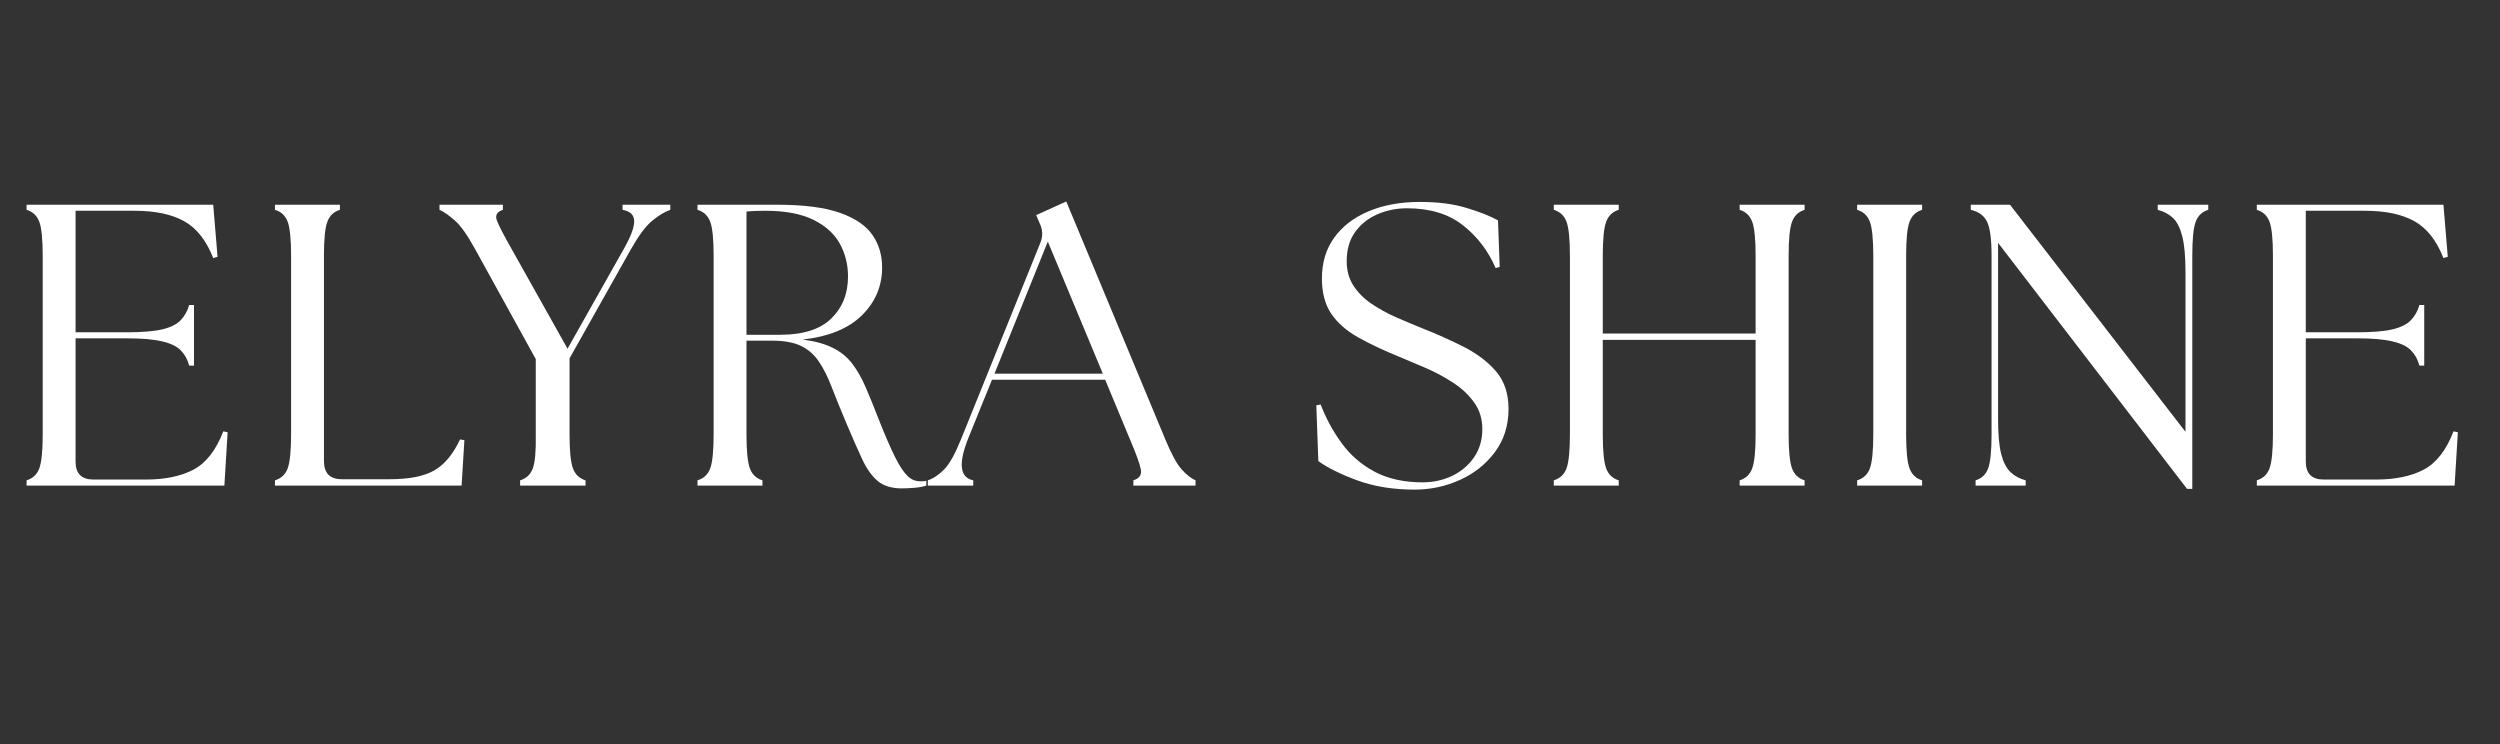
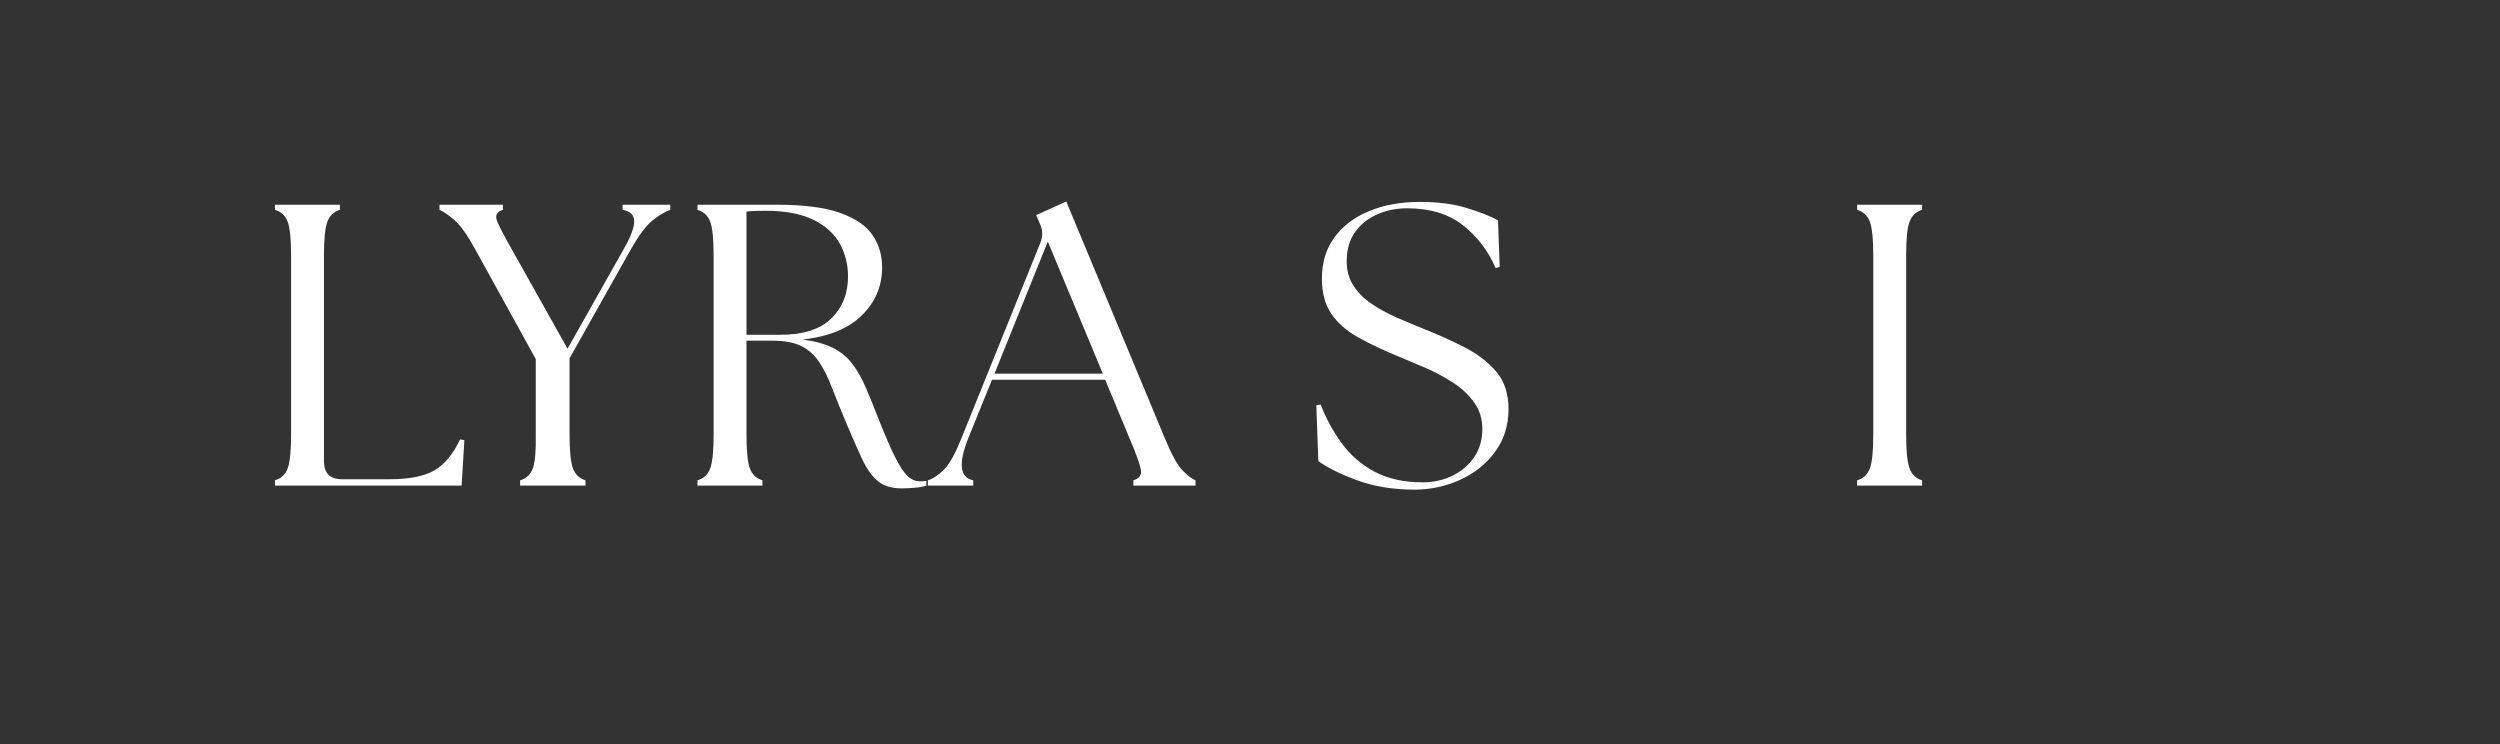
<svg xmlns="http://www.w3.org/2000/svg" version="1.0" preserveAspectRatio="xMidYMid meet" height="100" viewBox="0 0 252 75" zoomAndPan="magnify" width="336">
  <rect x="0" y="0" width="252" height="75" fill="#333333" stroke="none" />
  <defs>
    <g />
    <clipPath id="70ab361902">
      <rect height="43" y="0" width="251" x="0" />
    </clipPath>
  </defs>
  <g transform="matrix(1, 0, 0, 1, 0, 16)">
    <g clip-path="url(#70ab361902)">
      <g fill-opacity="1" fill="#ffffff">
        <g transform="translate(0.617, 32.948)">
          <g>
-             <path d="M 2.062 0 L 2.062 -0.531 C 2.688 -0.719 3.113 -1.117 3.344 -1.734 C 3.57 -2.359 3.688 -3.492 3.688 -5.141 L 3.688 -23.172 C 3.688 -24.848 3.57 -25.988 3.344 -26.594 C 3.113 -27.207 2.688 -27.609 2.062 -27.797 L 2.062 -28.312 L 20.875 -28.312 L 21.312 -23.062 L 20.875 -22.938 C 20.176 -24.719 19.195 -25.957 17.938 -26.656 C 16.688 -27.352 15.02 -27.703 12.938 -27.703 L 7 -27.703 L 7 -15.453 L 12.172 -15.453 C 13.711 -15.453 14.906 -15.551 15.75 -15.75 C 16.602 -15.957 17.223 -16.27 17.609 -16.688 C 18.004 -17.102 18.285 -17.609 18.453 -18.203 L 18.938 -18.203 L 18.938 -12.094 L 18.453 -12.094 C 18.285 -12.719 18.004 -13.227 17.609 -13.625 C 17.223 -14.031 16.602 -14.332 15.75 -14.531 C 14.906 -14.738 13.711 -14.844 12.172 -14.844 L 7 -14.844 L 7 -2.422 C 7 -1.211 7.602 -0.609 8.812 -0.609 L 14.078 -0.609 C 16.016 -0.609 17.617 -0.941 18.891 -1.609 C 20.16 -2.285 21.16 -3.57 21.891 -5.469 L 22.328 -5.375 L 22 0 Z M 2.062 0" />
-           </g>
+             </g>
        </g>
      </g>
      <g fill-opacity="1" fill="#ffffff">
        <g transform="translate(25.654, 32.948)">
          <g>
            <path d="M 2.062 0 L 2.062 -0.531 C 2.688 -0.719 3.113 -1.117 3.344 -1.734 C 3.57 -2.359 3.688 -3.492 3.688 -5.141 L 3.688 -23.172 C 3.688 -24.848 3.57 -25.988 3.344 -26.594 C 3.113 -27.207 2.688 -27.609 2.062 -27.797 L 2.062 -28.312 L 8.609 -28.312 L 8.609 -27.797 C 7.992 -27.609 7.57 -27.207 7.344 -26.594 C 7.113 -25.988 7 -24.848 7 -23.172 L 7 -2.469 C 7 -1.25 7.602 -0.641 8.812 -0.641 L 13.625 -0.641 C 15.57 -0.641 17.062 -0.93 18.094 -1.516 C 19.133 -2.098 20.008 -3.145 20.719 -4.656 L 21.156 -4.578 L 20.875 0 Z M 2.062 0" />
          </g>
        </g>
      </g>
      <g fill-opacity="1" fill="#ffffff">
        <g transform="translate(44.786, 32.948)">
          <g>
            <path d="M 7.641 0 L 7.641 -0.531 C 8.266 -0.719 8.691 -1.117 8.922 -1.734 C 9.148 -2.359 9.25 -3.492 9.219 -5.141 L 9.219 -12.75 L 3.109 -23.828 C 2.328 -25.254 1.641 -26.223 1.047 -26.734 C 0.453 -27.254 -0.055 -27.609 -0.484 -27.797 L -0.484 -28.312 L 5.906 -28.312 L 5.906 -27.797 C 5.312 -27.609 5.109 -27.254 5.297 -26.734 C 5.484 -26.223 5.984 -25.254 6.797 -23.828 L 12.422 -13.797 L 18.078 -23.828 C 18.785 -25.066 19.141 -26.004 19.141 -26.641 C 19.141 -27.273 18.75 -27.66 17.969 -27.797 L 17.969 -28.312 L 22.781 -28.312 L 22.781 -27.797 C 22.238 -27.609 21.645 -27.254 21 -26.734 C 20.352 -26.223 19.625 -25.254 18.812 -23.828 L 12.625 -12.828 L 12.625 -5.141 C 12.625 -3.492 12.738 -2.359 12.969 -1.734 C 13.195 -1.117 13.617 -0.719 14.234 -0.531 L 14.234 0 Z M 7.641 0" />
          </g>
        </g>
      </g>
      <g fill-opacity="1" fill="#ffffff">
        <g transform="translate(68.246, 32.948)">
          <g>
            <path d="M 22.656 0.281 C 21.625 0.281 20.812 0.031 20.219 -0.469 C 19.633 -0.969 19.117 -1.691 18.672 -2.641 C 18.223 -3.598 17.703 -4.781 17.109 -6.188 C 16.516 -7.594 16.016 -8.82 15.609 -9.875 C 15.211 -10.926 14.773 -11.801 14.297 -12.5 C 13.828 -13.195 13.227 -13.723 12.5 -14.078 C 11.77 -14.43 10.801 -14.609 9.594 -14.609 L 7 -14.609 L 7 -5.141 C 7 -3.492 7.113 -2.359 7.344 -1.734 C 7.57 -1.117 7.992 -0.719 8.609 -0.531 L 8.609 0 L 2.062 0 L 2.062 -0.531 C 2.688 -0.719 3.113 -1.117 3.344 -1.734 C 3.57 -2.359 3.688 -3.492 3.688 -5.141 L 3.688 -23.172 C 3.688 -24.848 3.57 -25.988 3.344 -26.594 C 3.113 -27.207 2.688 -27.609 2.062 -27.797 L 2.062 -28.312 L 10.031 -28.312 C 12.781 -28.312 14.922 -28.035 16.453 -27.484 C 17.992 -26.93 19.082 -26.18 19.719 -25.234 C 20.352 -24.297 20.672 -23.219 20.672 -22 C 20.672 -20.113 19.992 -18.504 18.641 -17.172 C 17.297 -15.836 15.301 -15.02 12.656 -14.719 C 13.895 -14.562 14.906 -14.285 15.688 -13.891 C 16.477 -13.504 17.129 -12.977 17.641 -12.312 C 18.148 -11.656 18.609 -10.852 19.016 -9.906 C 19.422 -8.969 19.863 -7.879 20.344 -6.641 C 20.988 -5.016 21.535 -3.754 21.984 -2.859 C 22.43 -1.973 22.844 -1.348 23.219 -0.984 C 23.594 -0.617 24.008 -0.438 24.469 -0.438 C 24.602 -0.438 24.719 -0.438 24.812 -0.438 C 24.906 -0.438 25.008 -0.453 25.125 -0.484 L 25.125 0 C 24.82 0.102 24.438 0.176 23.969 0.219 C 23.5 0.258 23.062 0.281 22.656 0.281 Z M 7 -15.203 L 10.391 -15.203 C 12.711 -15.203 14.43 -15.75 15.547 -16.844 C 16.672 -17.938 17.234 -19.348 17.234 -21.078 C 17.234 -22.285 16.957 -23.391 16.406 -24.391 C 15.852 -25.391 14.961 -26.191 13.734 -26.797 C 12.504 -27.398 10.895 -27.703 8.906 -27.703 C 8.602 -27.703 8.289 -27.695 7.969 -27.688 C 7.645 -27.676 7.32 -27.656 7 -27.625 Z M 7 -15.203" />
          </g>
        </g>
      </g>
      <g fill-opacity="1" fill="#ffffff">
        <g transform="translate(94.213, 32.948)">
          <g>
            <path d="M -0.688 0 L -0.688 -0.531 C -0.125 -0.719 0.426 -1.086 0.969 -1.641 C 1.508 -2.191 2.086 -3.238 2.703 -4.781 L 10.672 -24.516 C 10.922 -25.16 10.895 -25.797 10.594 -26.422 L 10.234 -27.266 L 13.266 -28.641 L 23.219 -4.734 C 23.844 -3.223 24.398 -2.191 24.891 -1.641 C 25.391 -1.086 25.859 -0.719 26.297 -0.531 L 26.297 0 L 20.031 0 L 20.031 -0.531 C 20.645 -0.719 20.895 -1.086 20.781 -1.641 C 20.676 -2.191 20.301 -3.223 19.656 -4.734 L 17.188 -10.672 L 5.781 -10.672 L 3.391 -4.781 C 2.367 -2.219 2.535 -0.801 3.891 -0.531 L 3.891 0 Z M 6.031 -11.281 L 16.953 -11.281 L 11.406 -24.594 Z M 6.031 -11.281" />
          </g>
        </g>
      </g>
      <g fill-opacity="1" fill="#ffffff">
        <g transform="translate(121.353, 32.948)">
          <g />
        </g>
      </g>
      <g fill-opacity="1" fill="#ffffff">
        <g transform="translate(131.06, 32.948)">
          <g>
            <path d="M 11.531 0.406 C 9.395 0.406 7.477 0.098 5.781 -0.516 C 4.082 -1.141 2.766 -1.789 1.828 -2.469 L 1.625 -8.094 L 2.062 -8.172 C 2.602 -6.766 3.312 -5.461 4.188 -4.266 C 5.062 -3.066 6.172 -2.109 7.516 -1.391 C 8.867 -0.68 10.477 -0.328 12.344 -0.328 C 13.414 -0.328 14.41 -0.547 15.328 -0.984 C 16.242 -1.43 16.977 -2.055 17.531 -2.859 C 18.082 -3.672 18.359 -4.617 18.359 -5.703 C 18.359 -6.723 18.086 -7.609 17.547 -8.359 C 17.016 -9.117 16.316 -9.781 15.453 -10.344 C 14.586 -10.914 13.676 -11.41 12.719 -11.828 C 11.758 -12.242 10.848 -12.629 9.984 -12.984 C 8.398 -13.629 7.02 -14.281 5.844 -14.938 C 4.664 -15.602 3.758 -16.398 3.125 -17.328 C 2.5 -18.266 2.188 -19.445 2.188 -20.875 C 2.188 -22.469 2.598 -23.836 3.422 -24.984 C 4.242 -26.129 5.395 -27.016 6.875 -27.641 C 8.363 -28.273 10.094 -28.594 12.062 -28.594 C 13.895 -28.594 15.469 -28.391 16.781 -27.984 C 18.102 -27.586 19.156 -27.172 19.938 -26.734 L 20.109 -22.047 L 19.703 -21.922 C 18.941 -23.68 17.836 -25.125 16.391 -26.25 C 14.953 -27.383 13.078 -27.953 10.766 -27.953 C 9.68 -27.953 8.672 -27.742 7.734 -27.328 C 6.805 -26.91 6.066 -26.312 5.516 -25.531 C 4.961 -24.75 4.688 -23.773 4.688 -22.609 C 4.688 -21.672 4.914 -20.848 5.375 -20.141 C 5.832 -19.441 6.438 -18.836 7.188 -18.328 C 7.945 -17.816 8.77 -17.363 9.656 -16.969 C 10.551 -16.582 11.43 -16.211 12.297 -15.859 C 13.805 -15.266 15.223 -14.629 16.547 -13.953 C 17.867 -13.273 18.941 -12.453 19.766 -11.484 C 20.586 -10.516 21 -9.258 21 -7.719 C 21 -6.051 20.539 -4.602 19.625 -3.375 C 18.707 -2.145 17.523 -1.207 16.078 -0.562 C 14.641 0.082 13.125 0.406 11.531 0.406 Z M 11.531 0.406" />
          </g>
        </g>
      </g>
      <g fill-opacity="1" fill="#ffffff">
        <g transform="translate(154.56, 32.948)">
          <g>
-             <path d="M 2.062 0 L 2.062 -0.531 C 2.688 -0.719 3.113 -1.117 3.344 -1.734 C 3.57 -2.359 3.688 -3.492 3.688 -5.141 L 3.688 -23.172 C 3.688 -24.848 3.57 -25.988 3.344 -26.594 C 3.113 -27.207 2.688 -27.609 2.062 -27.797 L 2.062 -28.312 L 8.609 -28.312 L 8.609 -27.797 C 7.992 -27.609 7.57 -27.207 7.344 -26.594 C 7.113 -25.988 7 -24.848 7 -23.172 L 7 -15.328 L 22.406 -15.328 L 22.406 -23.172 C 22.406 -24.848 22.289 -25.988 22.062 -26.594 C 21.832 -27.207 21.41 -27.609 20.797 -27.797 L 20.797 -28.312 L 27.344 -28.312 L 27.344 -27.797 C 26.727 -27.609 26.305 -27.207 26.078 -26.594 C 25.848 -25.988 25.734 -24.848 25.734 -23.172 L 25.734 -5.141 C 25.734 -3.492 25.848 -2.359 26.078 -1.734 C 26.305 -1.117 26.727 -0.719 27.344 -0.531 L 27.344 0 L 20.797 0 L 20.797 -0.531 C 21.41 -0.719 21.832 -1.117 22.062 -1.734 C 22.289 -2.359 22.406 -3.492 22.406 -5.141 L 22.406 -14.688 L 7 -14.688 L 7 -5.141 C 7 -3.492 7.113 -2.359 7.344 -1.734 C 7.57 -1.117 7.992 -0.719 8.609 -0.531 L 8.609 0 Z M 2.062 0" />
-           </g>
+             </g>
        </g>
      </g>
      <g fill-opacity="1" fill="#ffffff">
        <g transform="translate(185.139, 32.948)">
          <g>
            <path d="M 2.062 0 L 2.062 -0.531 C 2.688 -0.719 3.113 -1.117 3.344 -1.734 C 3.57 -2.359 3.688 -3.492 3.688 -5.141 L 3.688 -23.172 C 3.688 -24.848 3.57 -25.988 3.344 -26.594 C 3.113 -27.207 2.688 -27.609 2.062 -27.797 L 2.062 -28.312 L 8.609 -28.312 L 8.609 -27.797 C 7.992 -27.609 7.57 -27.207 7.344 -26.594 C 7.113 -25.988 7 -24.848 7 -23.172 L 7 -5.141 C 7 -3.492 7.113 -2.359 7.344 -1.734 C 7.57 -1.117 7.992 -0.719 8.609 -0.531 L 8.609 0 Z M 2.062 0" />
          </g>
        </g>
      </g>
      <g fill-opacity="1" fill="#ffffff">
        <g transform="translate(197.03, 32.948)">
          <g>
-             <path d="M 23.422 0.328 L 4.375 -24.469 L 4.375 -6.75 C 4.375 -5.219 4.477 -4.031 4.688 -3.188 C 4.906 -2.352 5.223 -1.738 5.641 -1.344 C 6.055 -0.957 6.562 -0.688 7.156 -0.531 L 7.156 0 L 2.109 0 L 2.109 -0.531 C 2.723 -0.719 3.145 -1.117 3.375 -1.734 C 3.602 -2.359 3.719 -3.492 3.719 -5.141 L 3.719 -23.172 C 3.719 -24.848 3.566 -25.988 3.266 -26.594 C 2.973 -27.207 2.426 -27.609 1.625 -27.797 L 1.625 -28.312 L 5.578 -28.312 L 23.266 -5.422 L 23.266 -21.562 C 23.266 -23.102 23.156 -24.297 22.938 -25.141 C 22.719 -25.992 22.406 -26.609 22 -26.984 C 21.602 -27.359 21.094 -27.629 20.469 -27.797 L 20.469 -28.312 L 25.562 -28.312 L 25.562 -27.797 C 24.945 -27.609 24.523 -27.207 24.297 -26.594 C 24.066 -25.988 23.953 -24.848 23.953 -23.172 L 23.953 0.328 Z M 23.422 0.328" />
-           </g>
+             </g>
        </g>
      </g>
      <g fill-opacity="1" fill="#ffffff">
        <g transform="translate(225.424, 32.948)">
          <g>
-             <path d="M 2.062 0 L 2.062 -0.531 C 2.688 -0.719 3.113 -1.117 3.344 -1.734 C 3.57 -2.359 3.688 -3.492 3.688 -5.141 L 3.688 -23.172 C 3.688 -24.848 3.57 -25.988 3.344 -26.594 C 3.113 -27.207 2.688 -27.609 2.062 -27.797 L 2.062 -28.312 L 20.875 -28.312 L 21.312 -23.062 L 20.875 -22.938 C 20.176 -24.719 19.195 -25.957 17.938 -26.656 C 16.688 -27.352 15.02 -27.703 12.938 -27.703 L 7 -27.703 L 7 -15.453 L 12.172 -15.453 C 13.711 -15.453 14.906 -15.551 15.75 -15.75 C 16.602 -15.957 17.223 -16.27 17.609 -16.688 C 18.004 -17.102 18.285 -17.609 18.453 -18.203 L 18.938 -18.203 L 18.938 -12.094 L 18.453 -12.094 C 18.285 -12.719 18.004 -13.227 17.609 -13.625 C 17.223 -14.031 16.602 -14.332 15.75 -14.531 C 14.906 -14.738 13.711 -14.844 12.172 -14.844 L 7 -14.844 L 7 -2.422 C 7 -1.211 7.602 -0.609 8.812 -0.609 L 14.078 -0.609 C 16.016 -0.609 17.617 -0.941 18.891 -1.609 C 20.16 -2.285 21.16 -3.57 21.891 -5.469 L 22.328 -5.375 L 22 0 Z M 2.062 0" />
-           </g>
+             </g>
        </g>
      </g>
    </g>
  </g>
</svg>